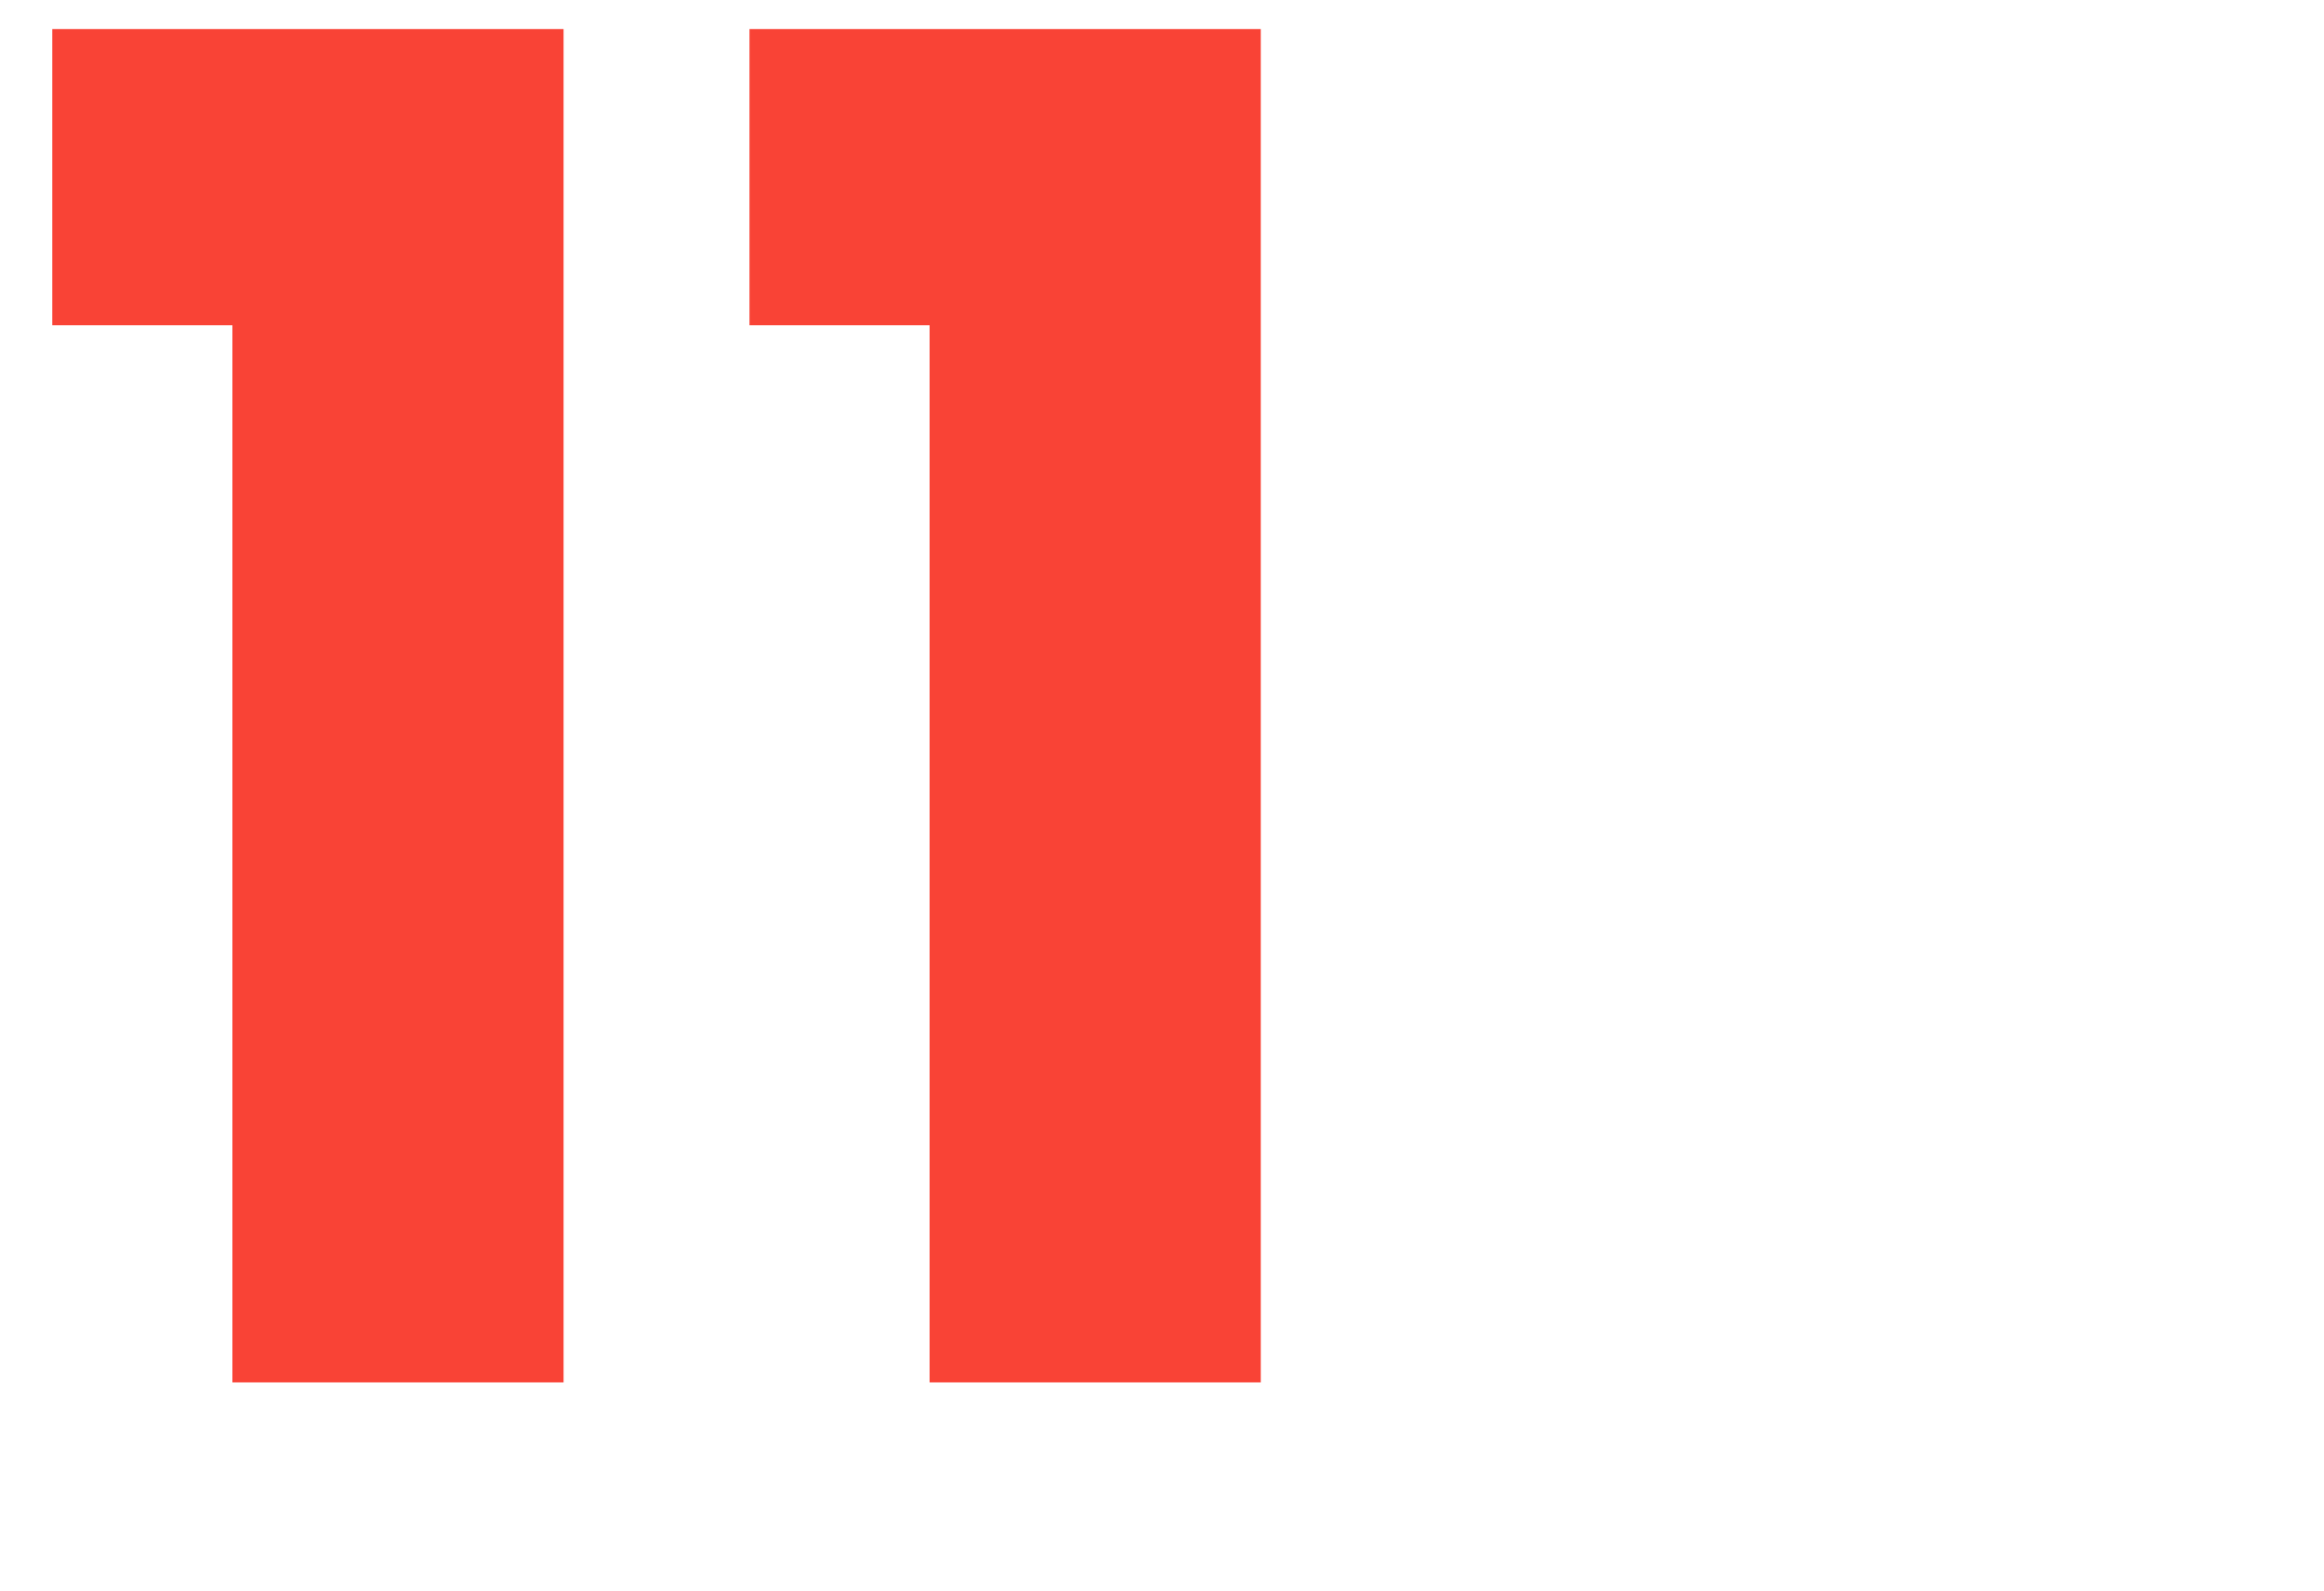
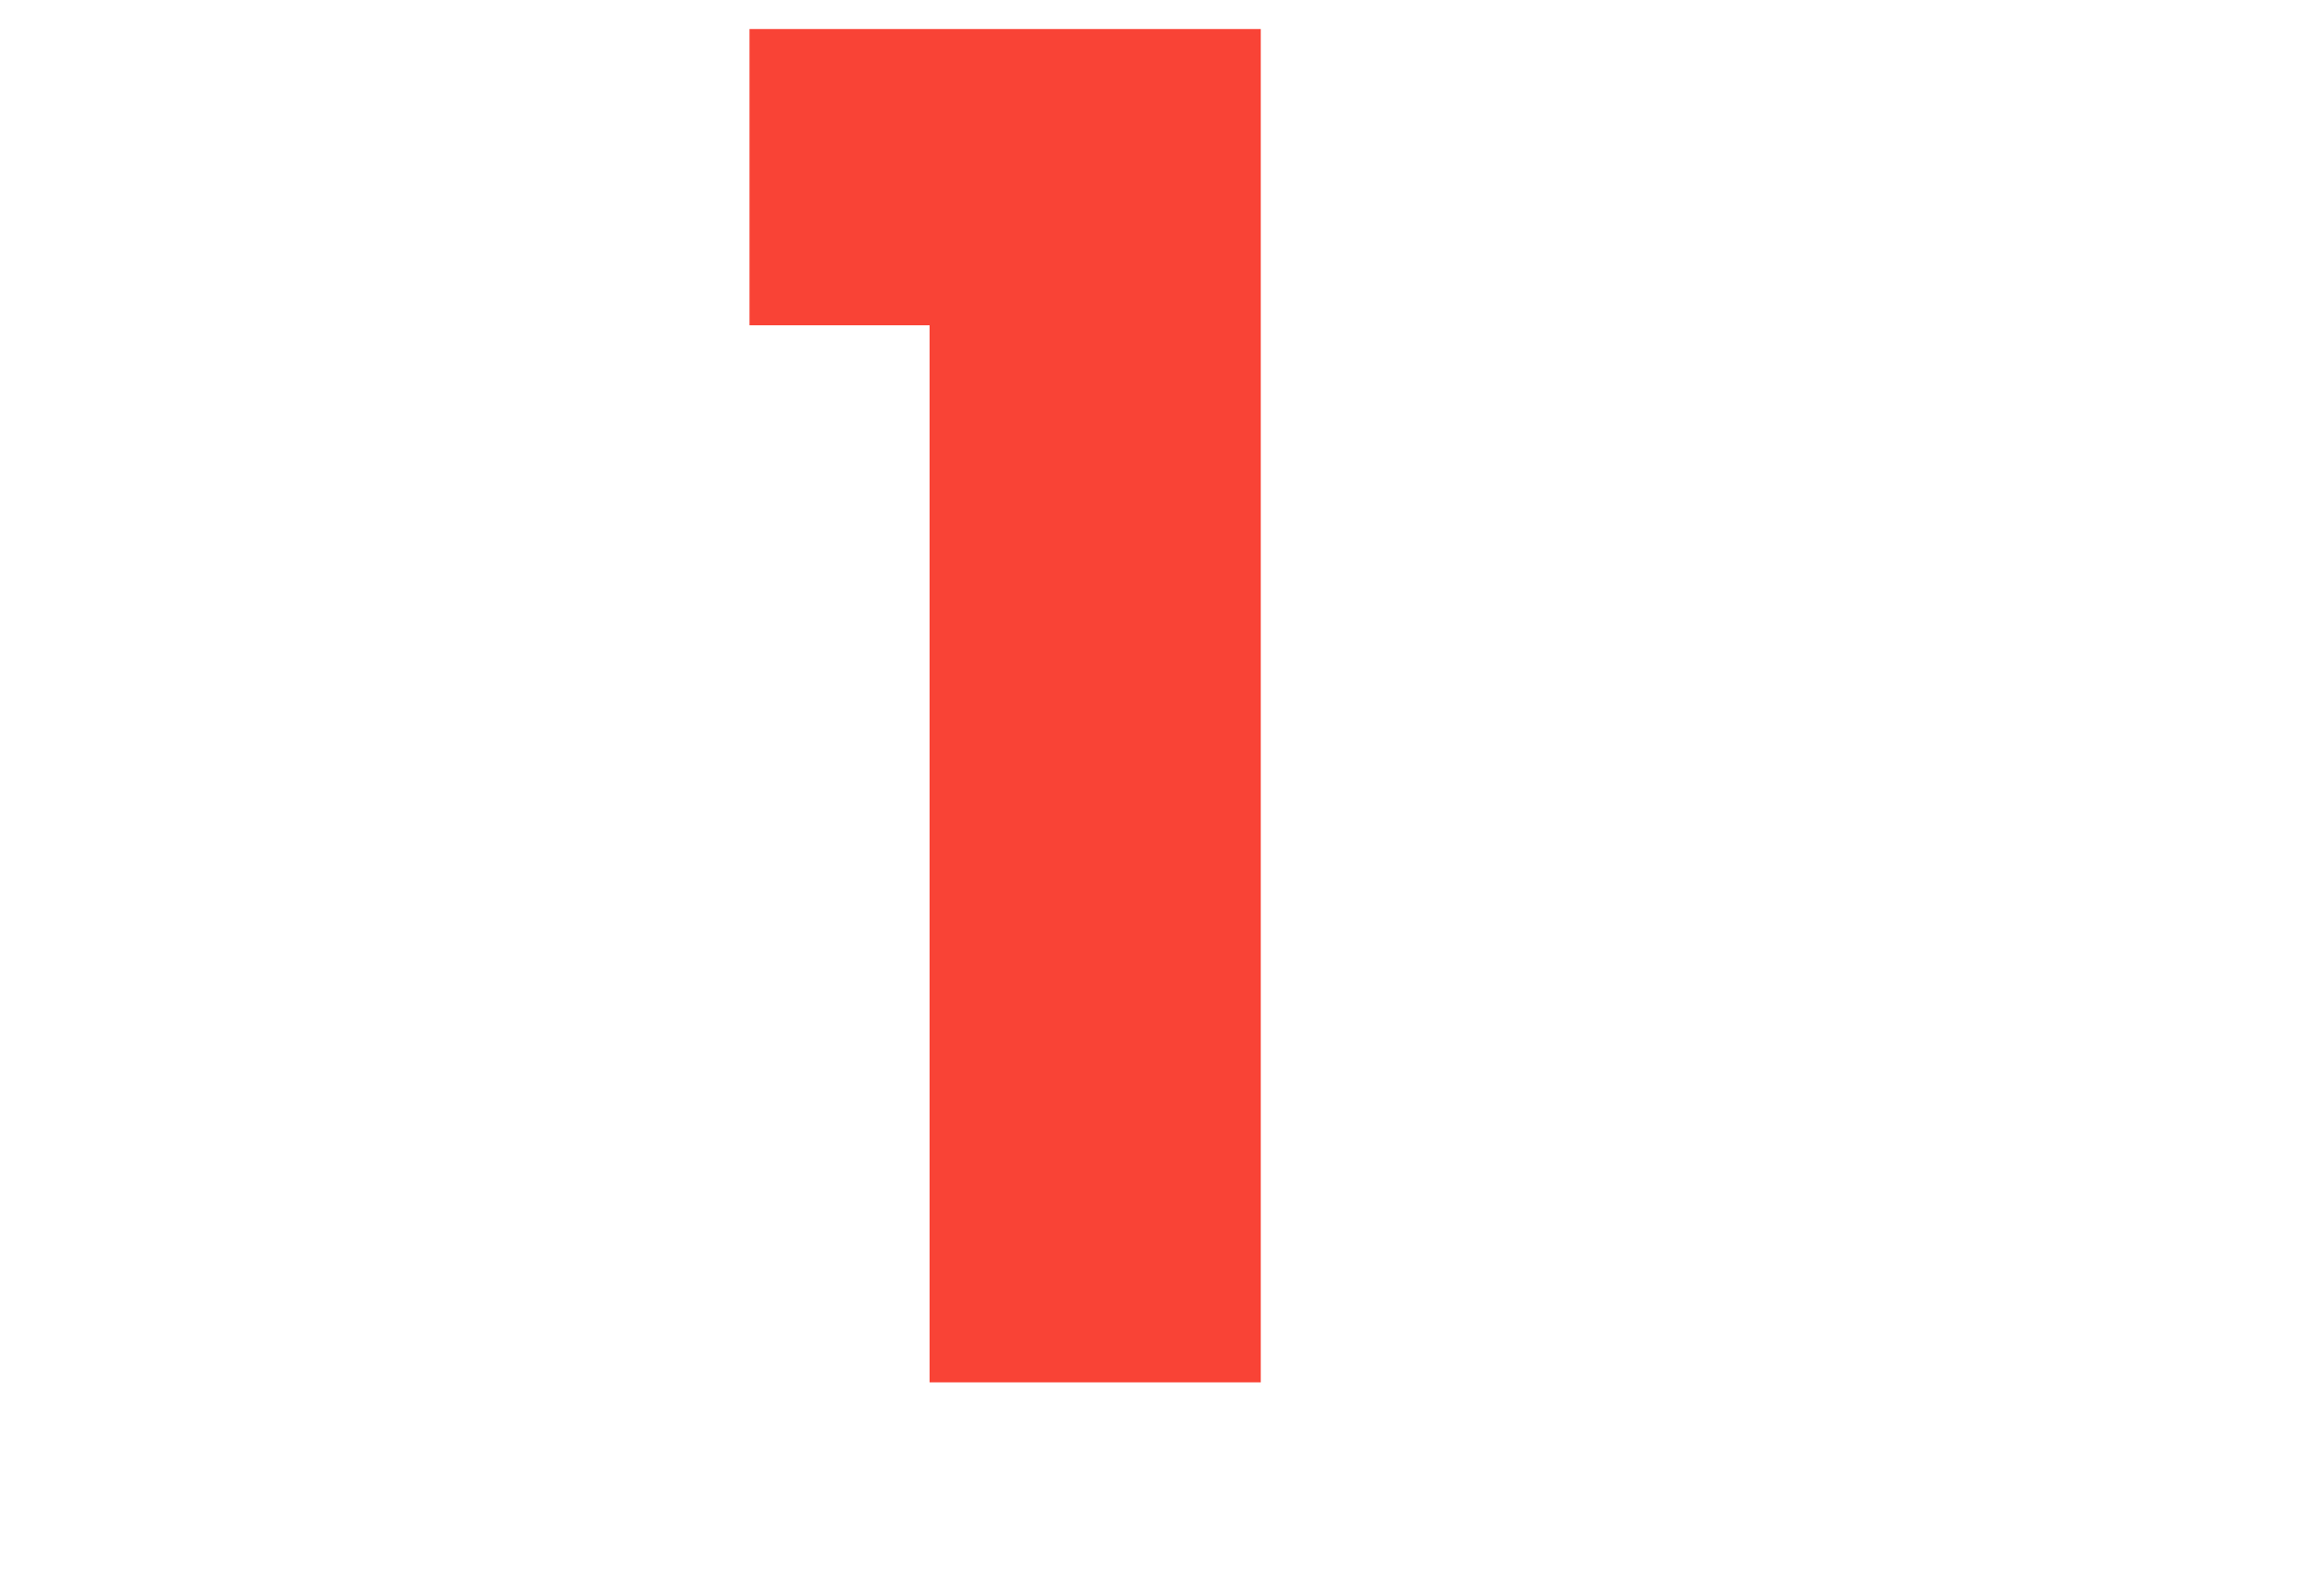
<svg xmlns="http://www.w3.org/2000/svg" version="1.1" id="Capa_1" x="0px" y="0px" viewBox="-400 283.9 40 27.4" style="enable-background:new -400 283.9 40 27.4;" xml:space="preserve">
  <style type="text/css"> .st0{enable-background:new ;} .st1{fill:#F94336;} </style>
  <g class="st0">
-     <path class="st1" d="M-399.1,289.5v-5.1h8.8v23.3h-5.7v-18.2H-399.1z" />
    <path class="st1" d="M-387.1,289.5v-5.1h8.8v23.3h-5.7v-18.2H-387.1z" />
  </g>
</svg>